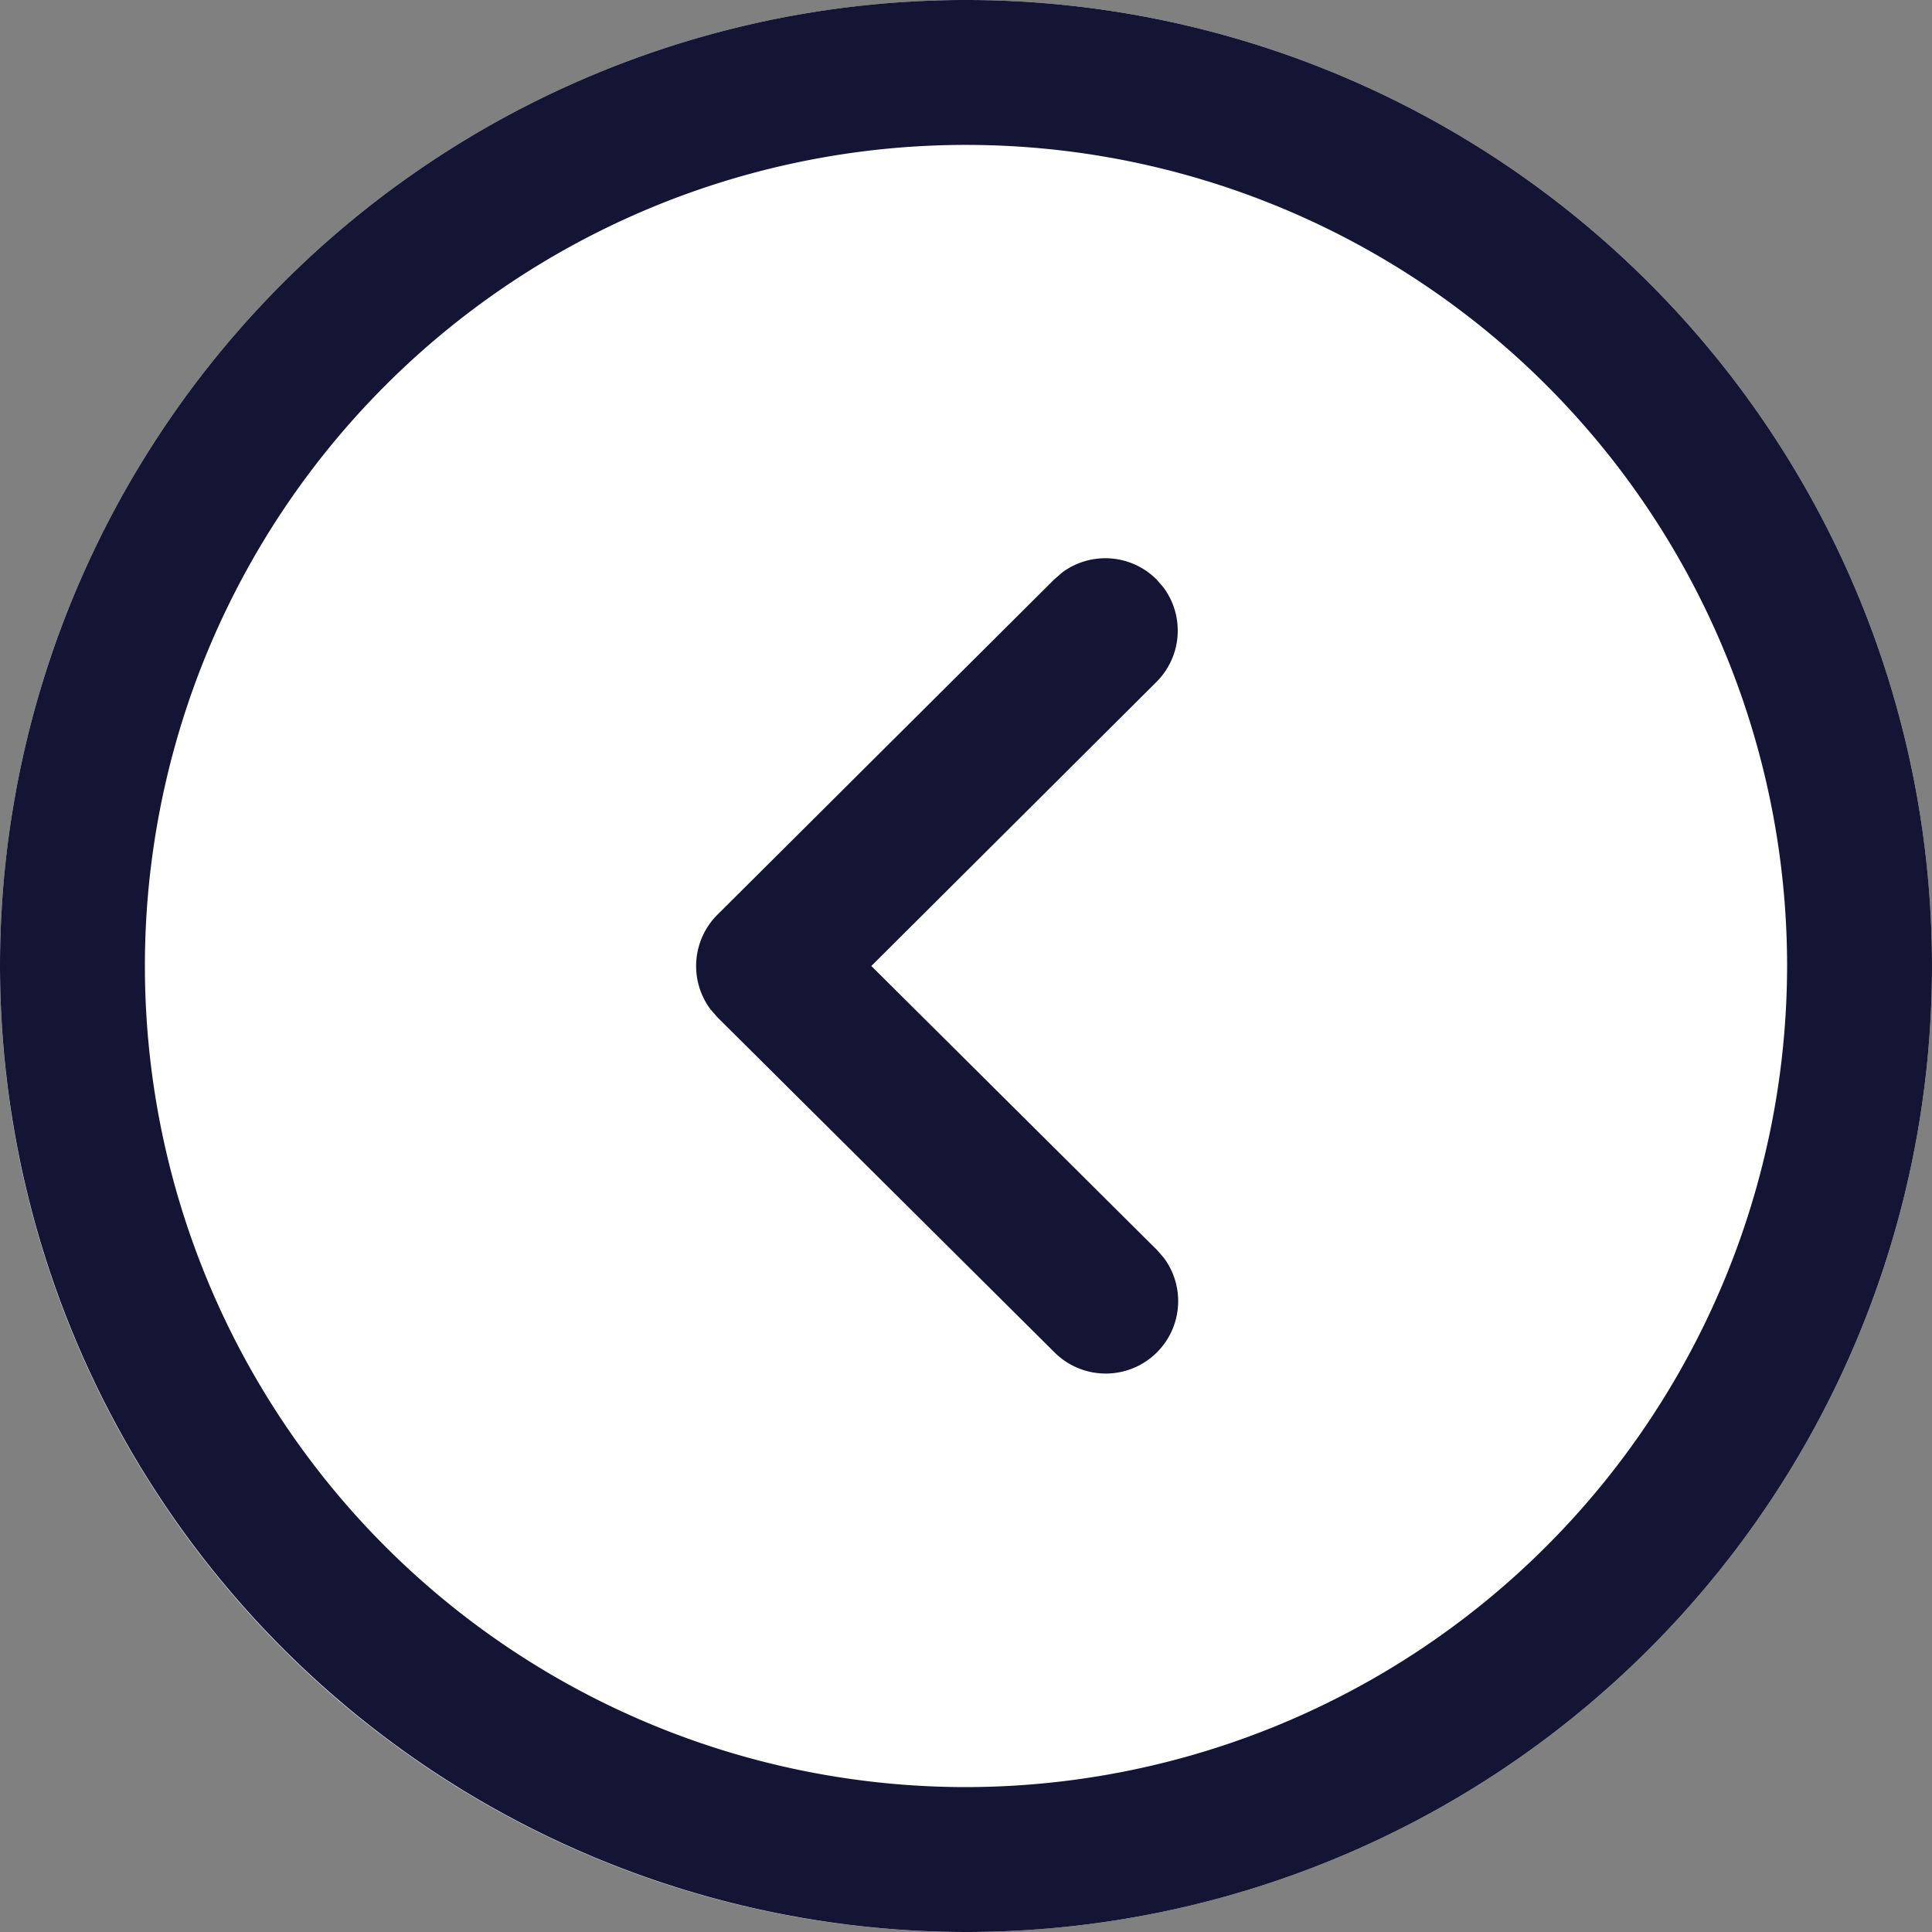
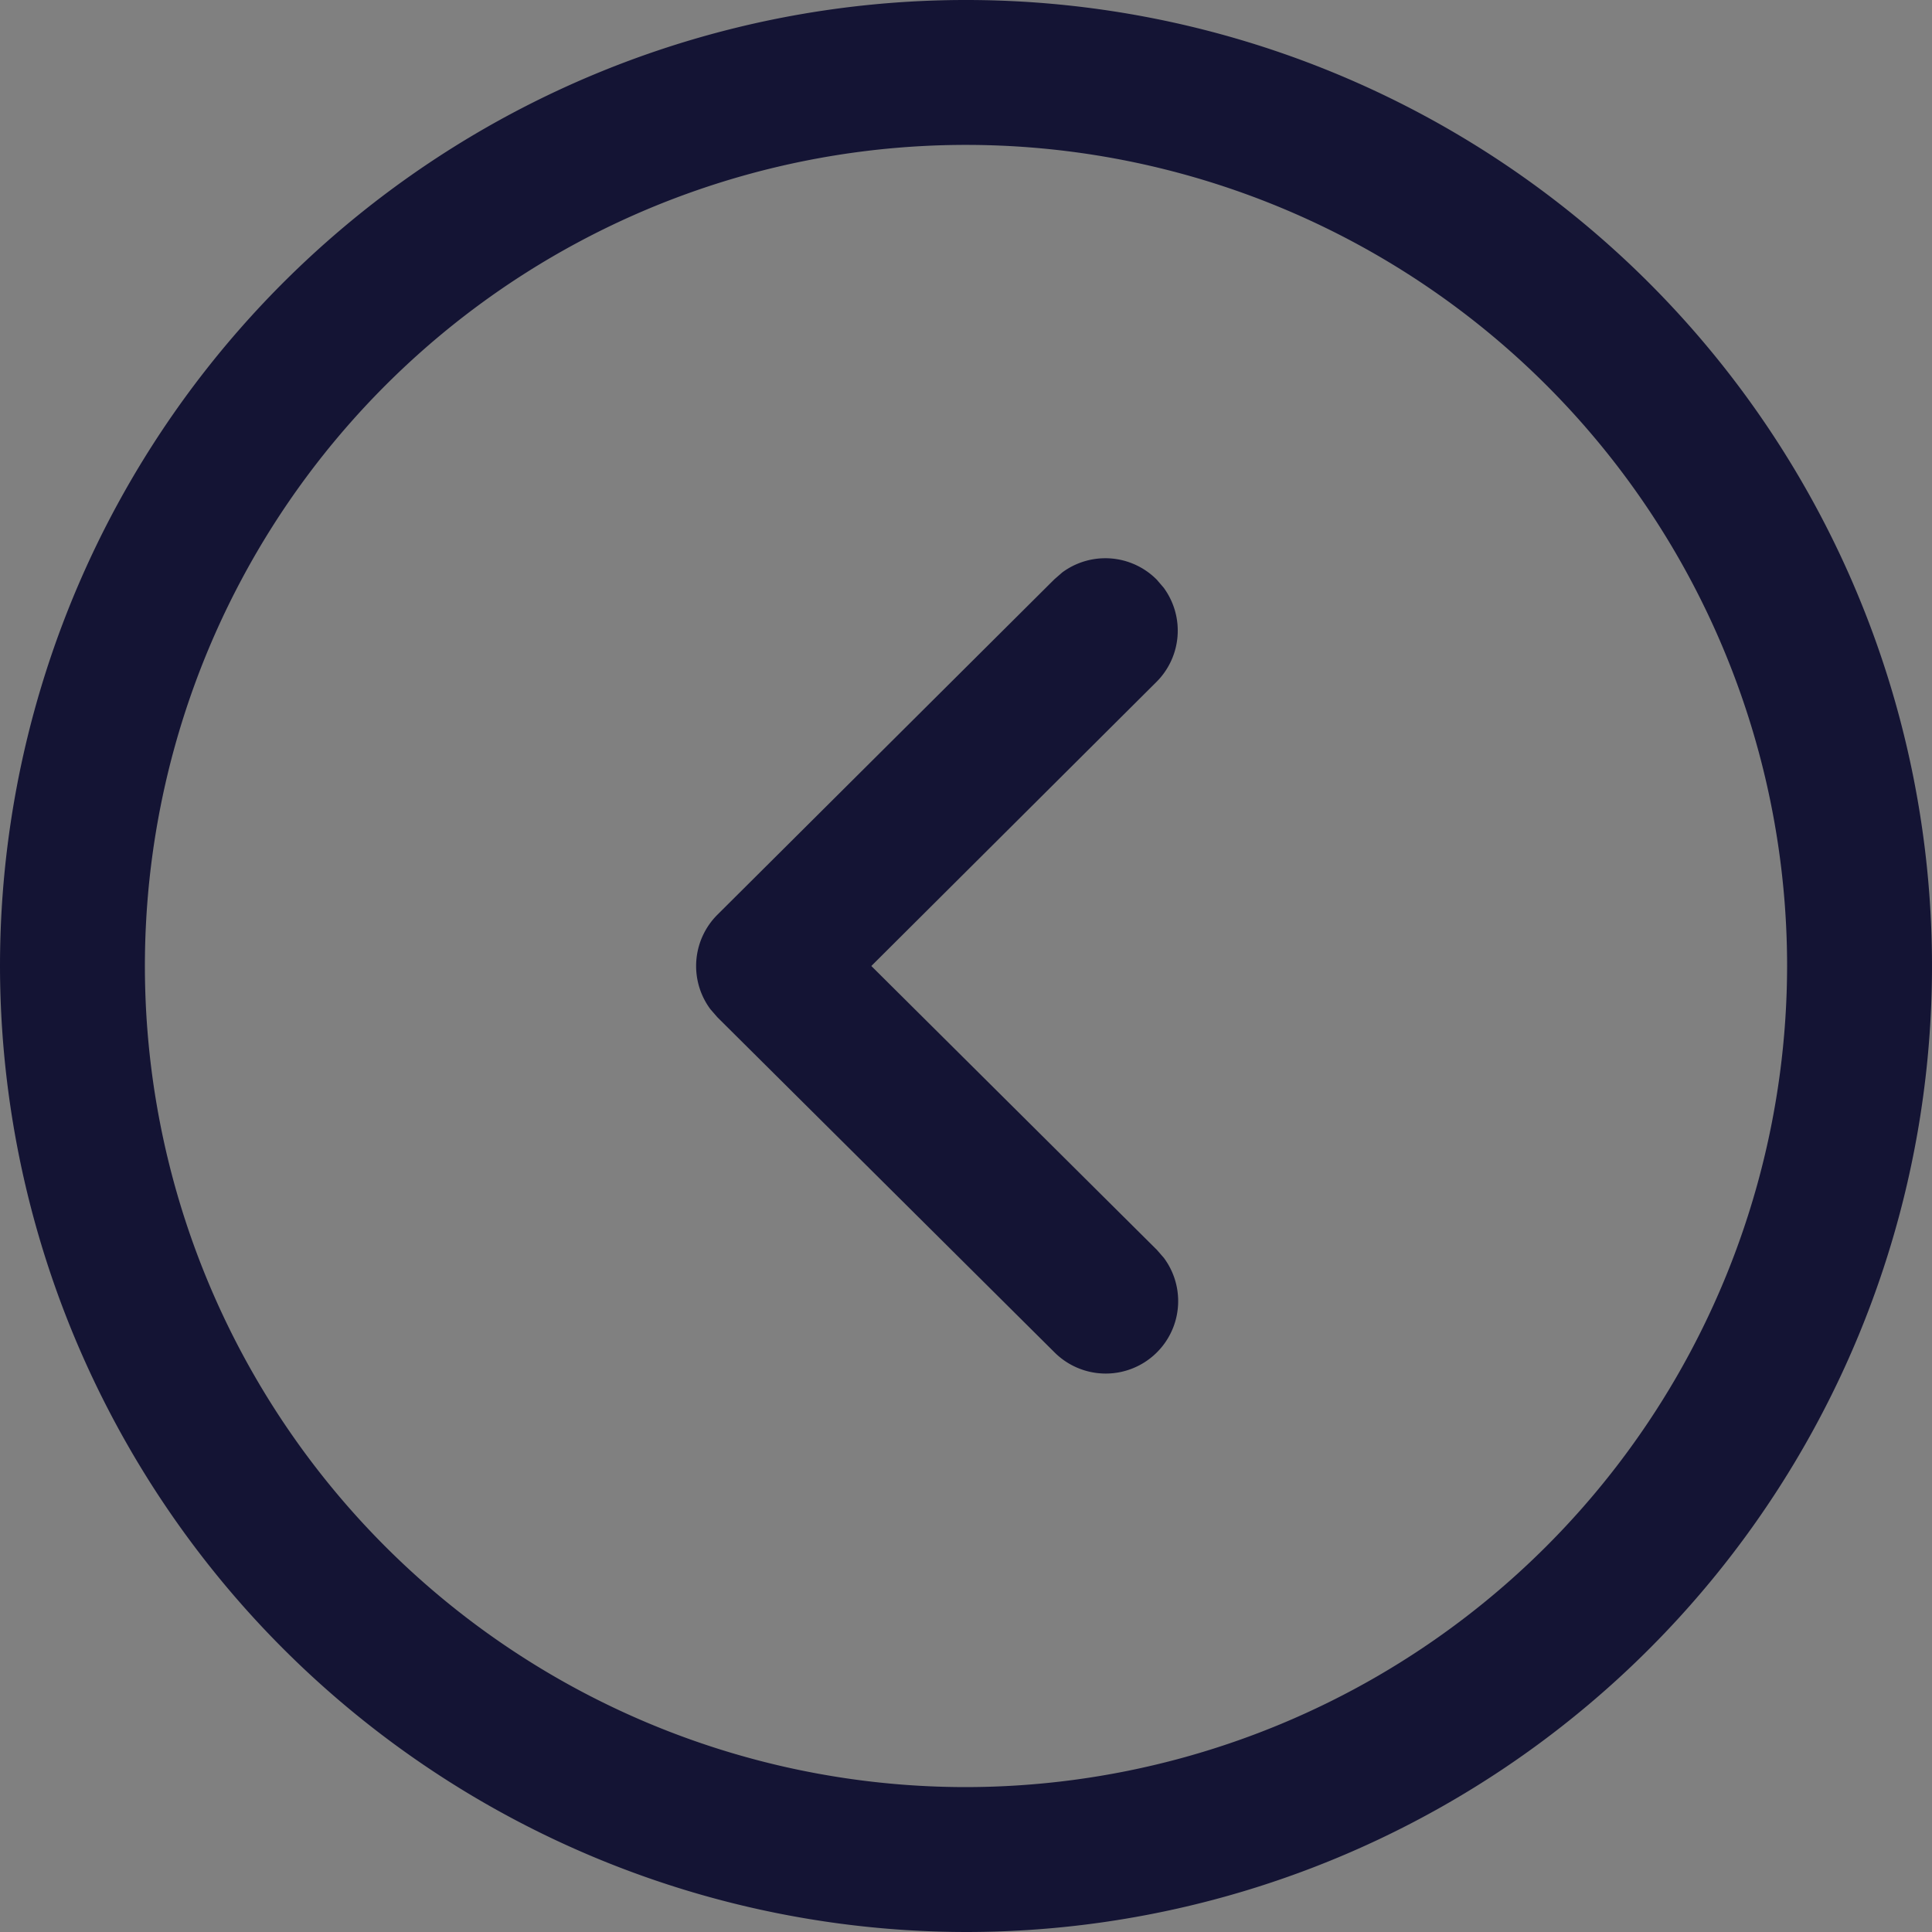
<svg xmlns="http://www.w3.org/2000/svg" width="24" height="24" viewBox="0 0 24 24">
  <rect x="0" y="0" width="24" height="24" fill="#808080" stroke="none" />
  <g transform="rotate(-90 12 12)">
-     <circle cx="12" cy="12" r="12" fill="#fff" transform="rotate(90 12 12)" />
    <path fill="#141434" d="M0 12A12 12 0 1 0 12 0 12.013 12.013 0 0 0 0 12zm1.8 0A10.2 10.2 0 1 1 12 22.2 10.212 10.212 0 0 1 1.8 12zm9.663-3.175l-.1.087L7.2 13.1a.9.9 0 0 0 1.174 1.358l.1-.087L12 10.824l3.528 3.541a.9.9 0 0 0 1.172.09l.1-.086a.9.9 0 0 0 .09-1.172l-.087-.1-4.166-4.185a.9.9 0 0 0-1.174-.087z" />
  </g>
</svg>